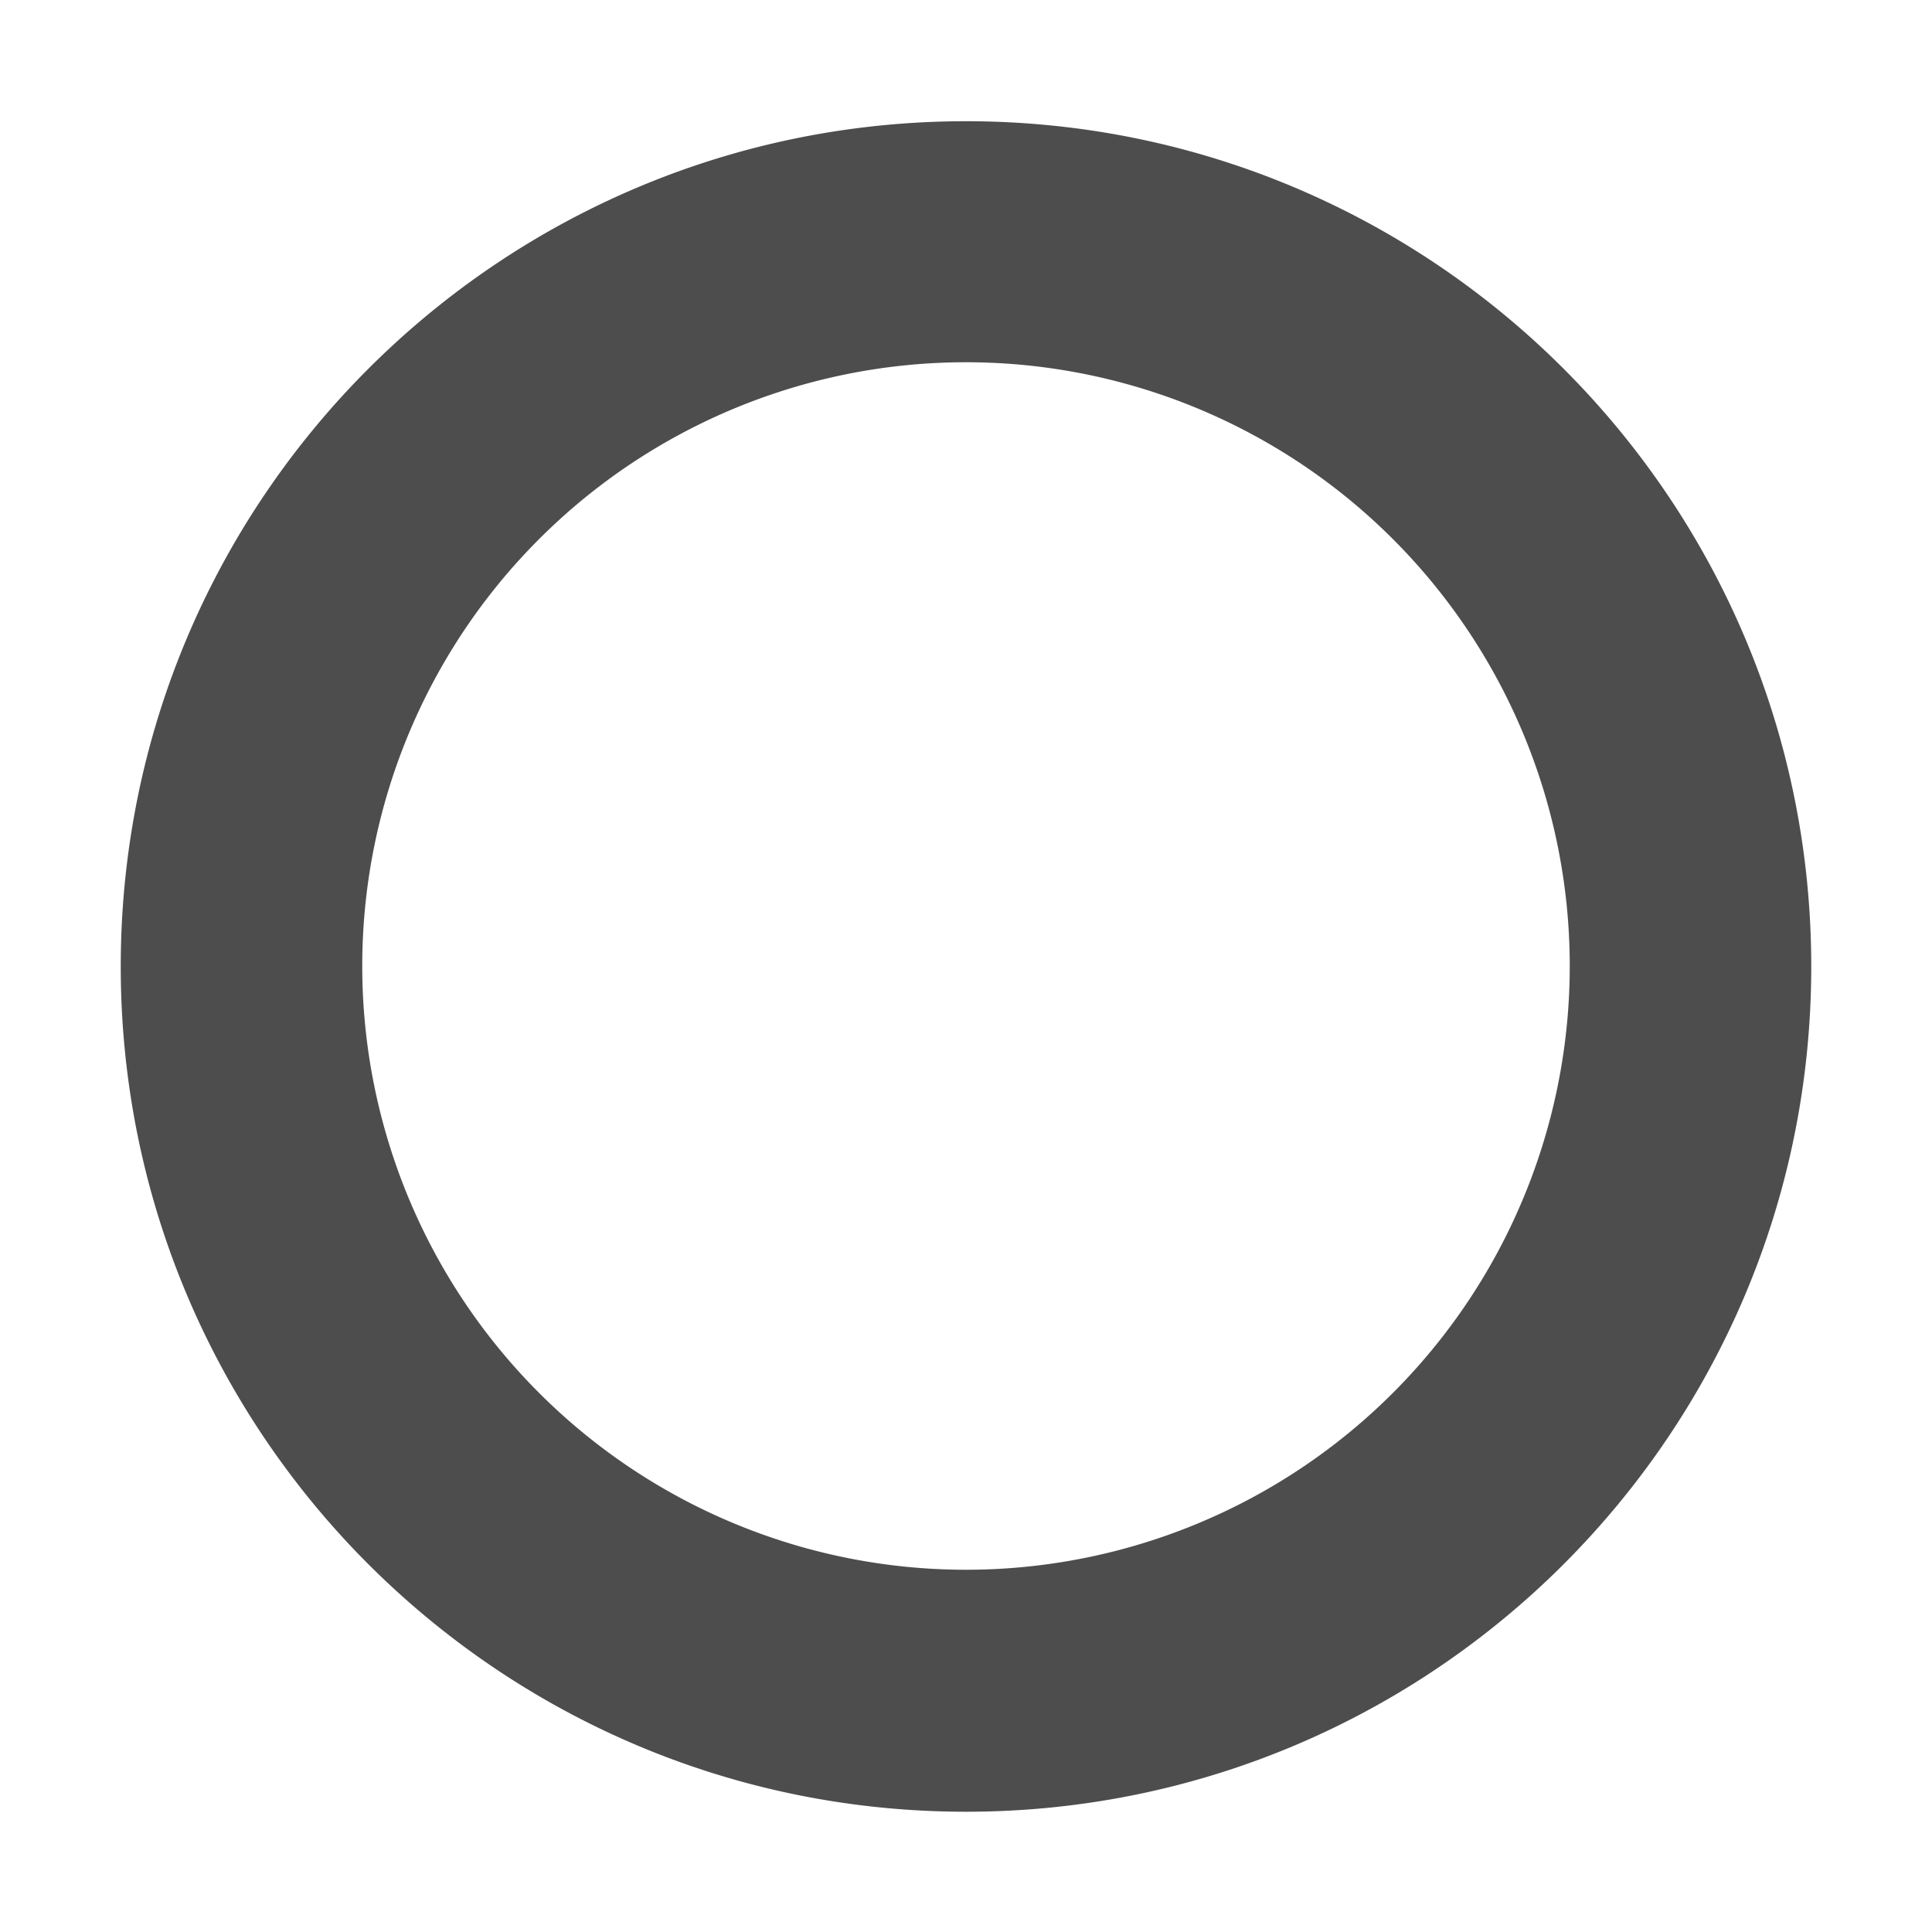
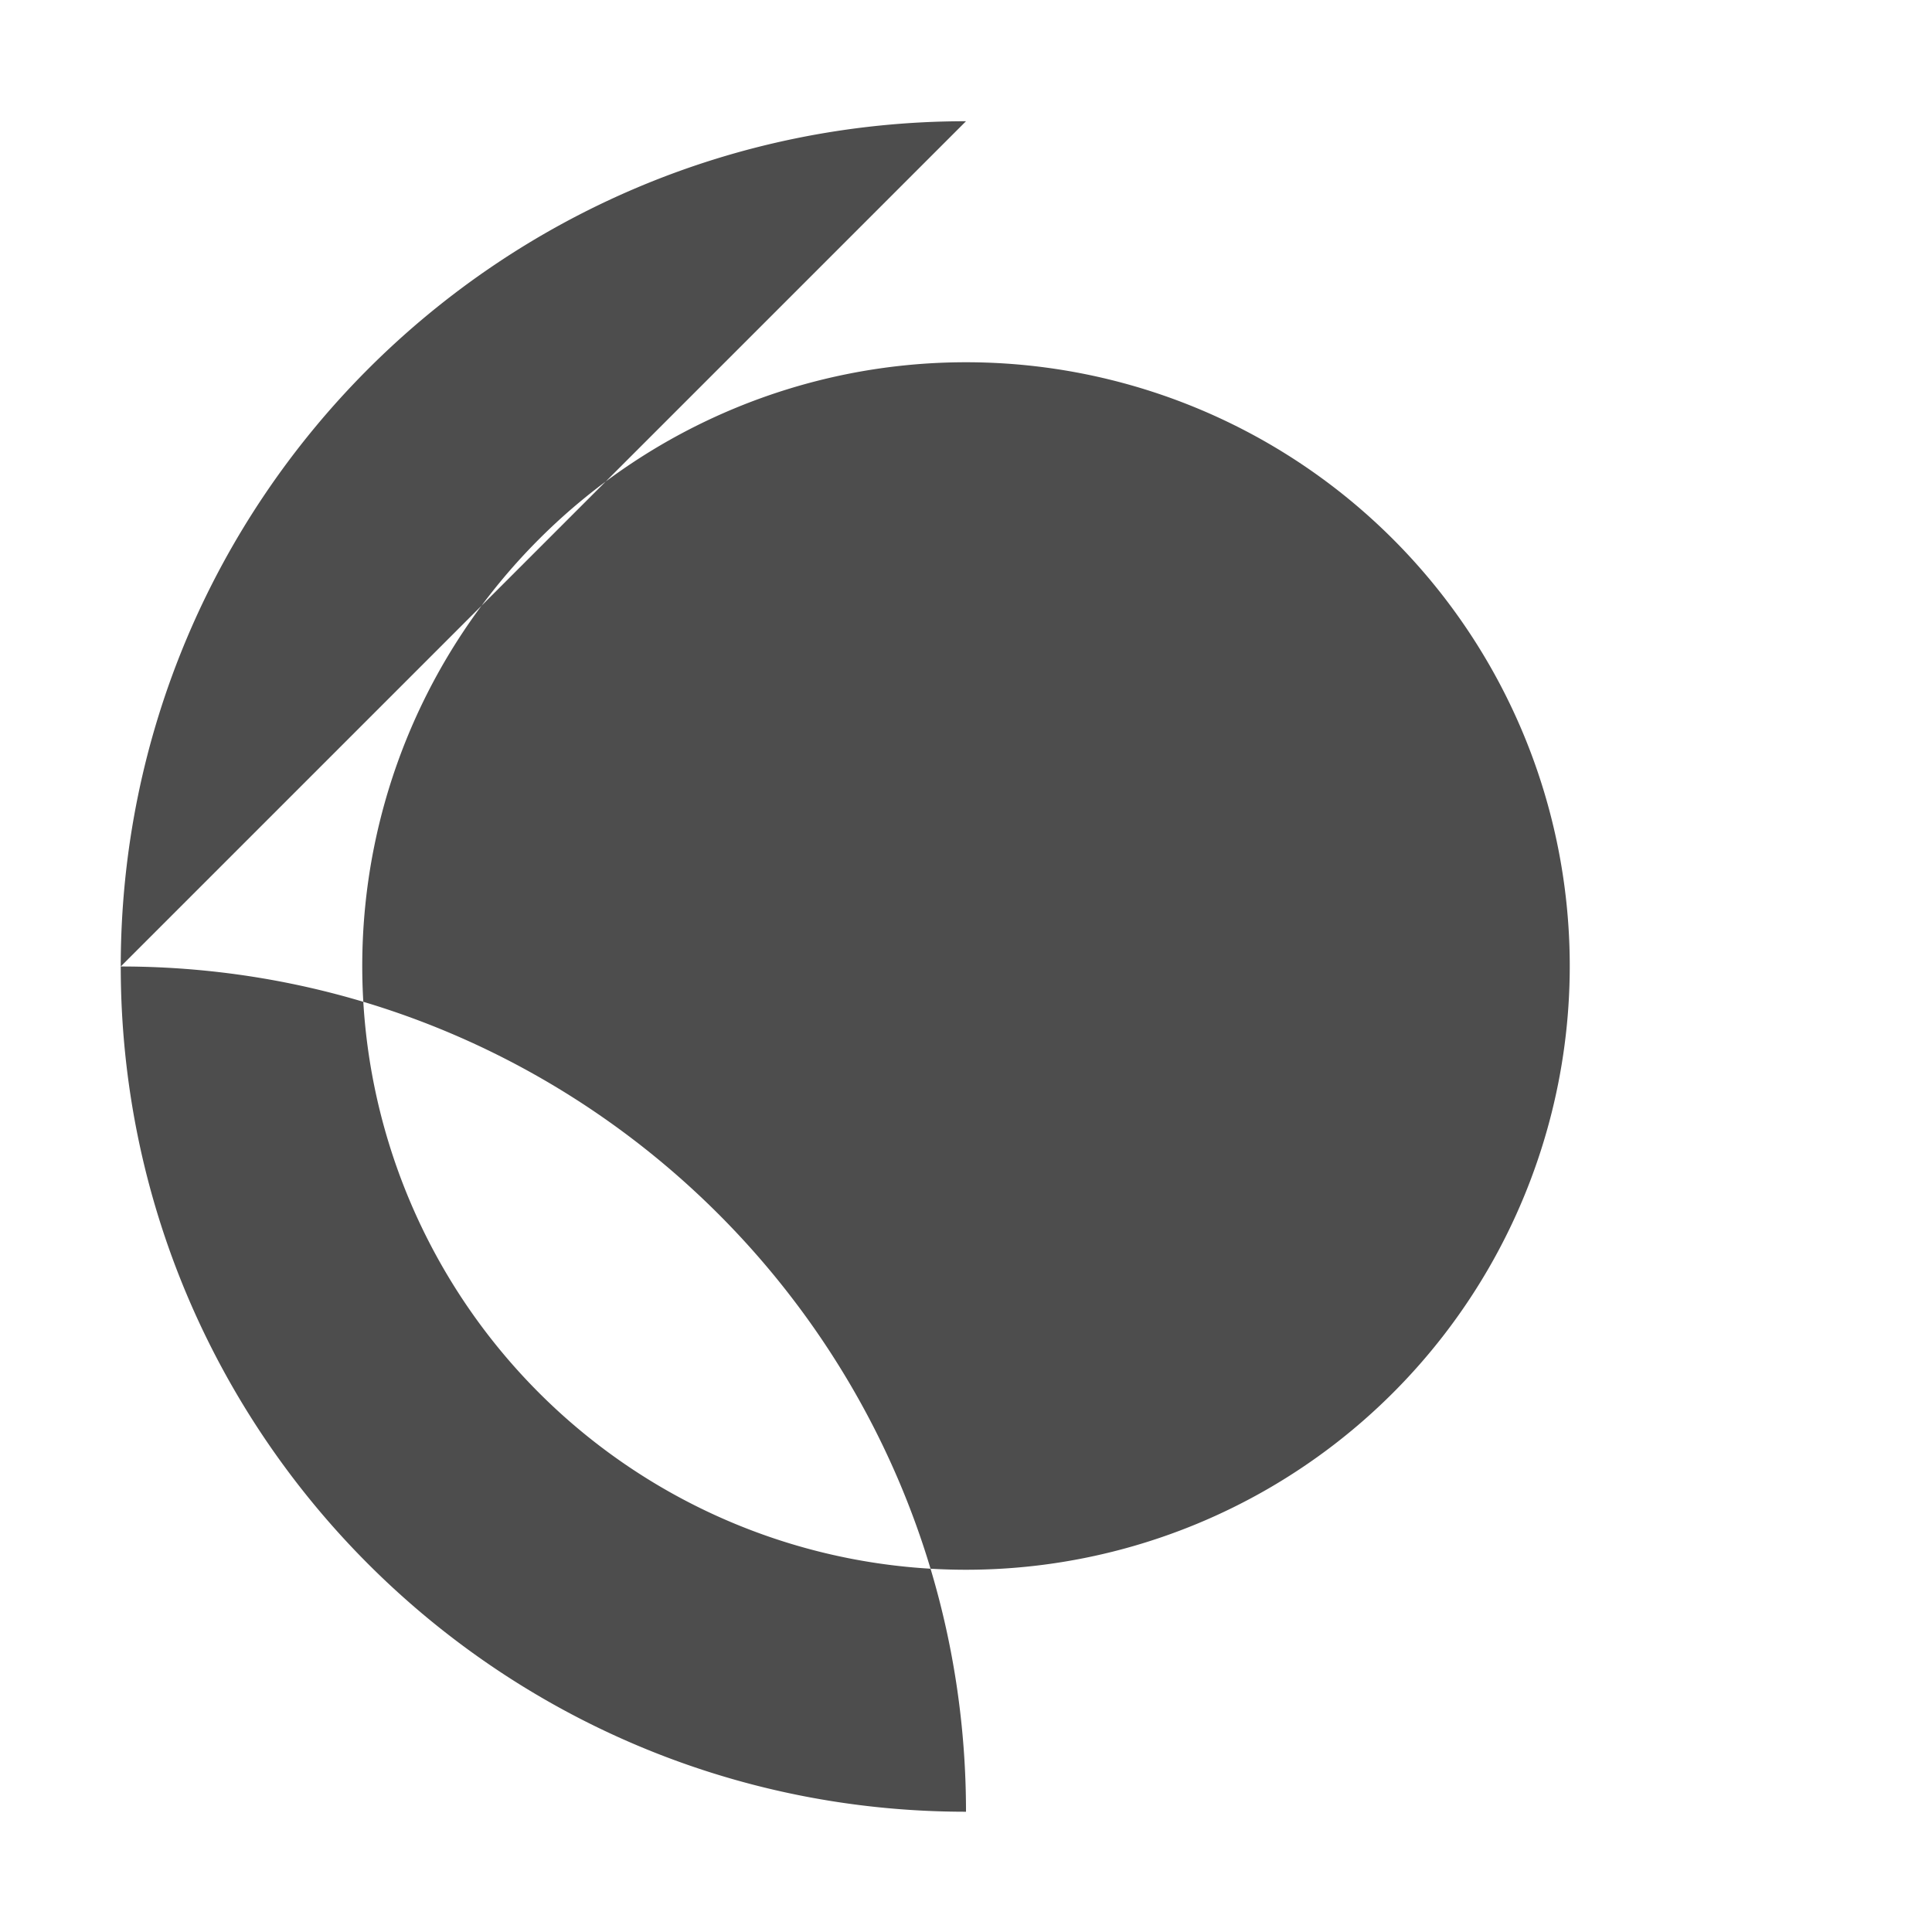
<svg xmlns="http://www.w3.org/2000/svg" width="16" height="16" version="1.1" style="enable-background:new">
  <g transform="translate(-525,19)">
-     <path fill="#4d4d4d" d="m533-17.996c-3.866 0-7 3.134-7 7 0 3.866 3.134 7 7 7s7-3.134 7-7c0-3.866-3.134-7-7-7zm0 1.996a5 5 0 0 1 5 5 5 5 0 0 1-5 5 5 5 0 0 1-5-5 5 5 0 0 1 5-5z" />
+     <path fill="#4d4d4d" d="m533-17.996c-3.866 0-7 3.134-7 7 0 3.866 3.134 7 7 7c0-3.866-3.134-7-7-7zm0 1.996a5 5 0 0 1 5 5 5 5 0 0 1-5 5 5 5 0 0 1-5-5 5 5 0 0 1 5-5z" />
  </g>
</svg>